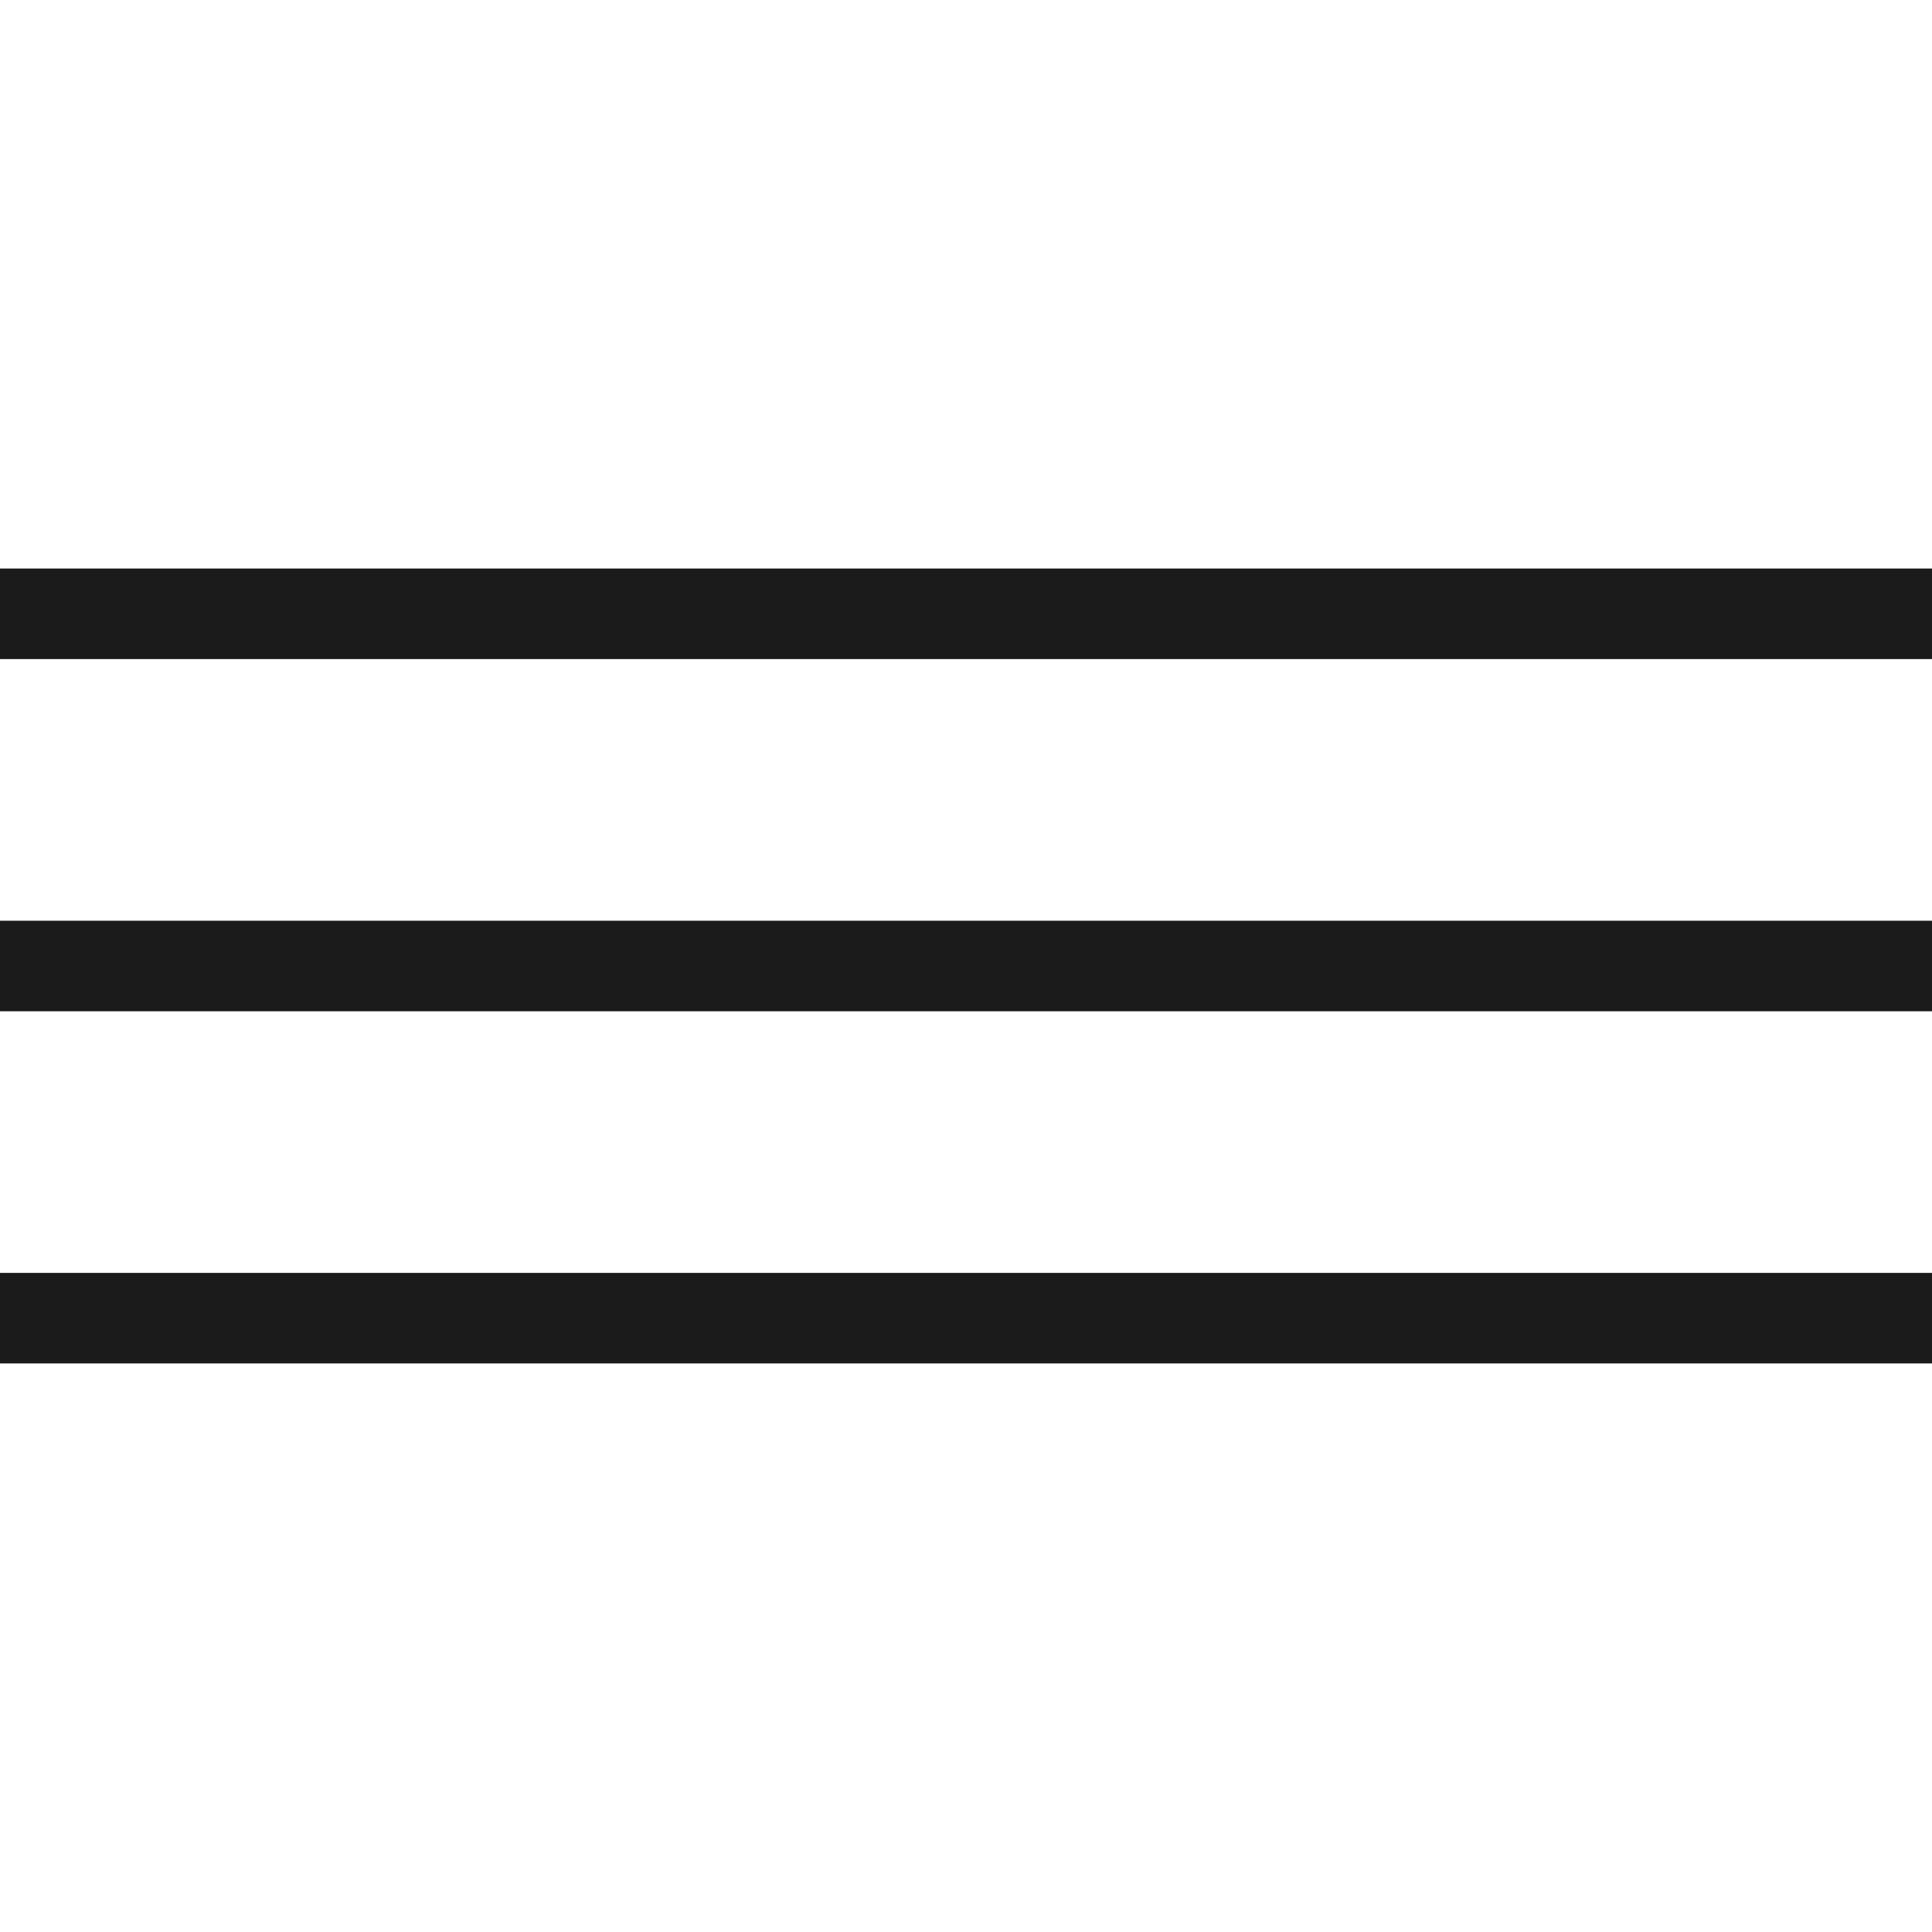
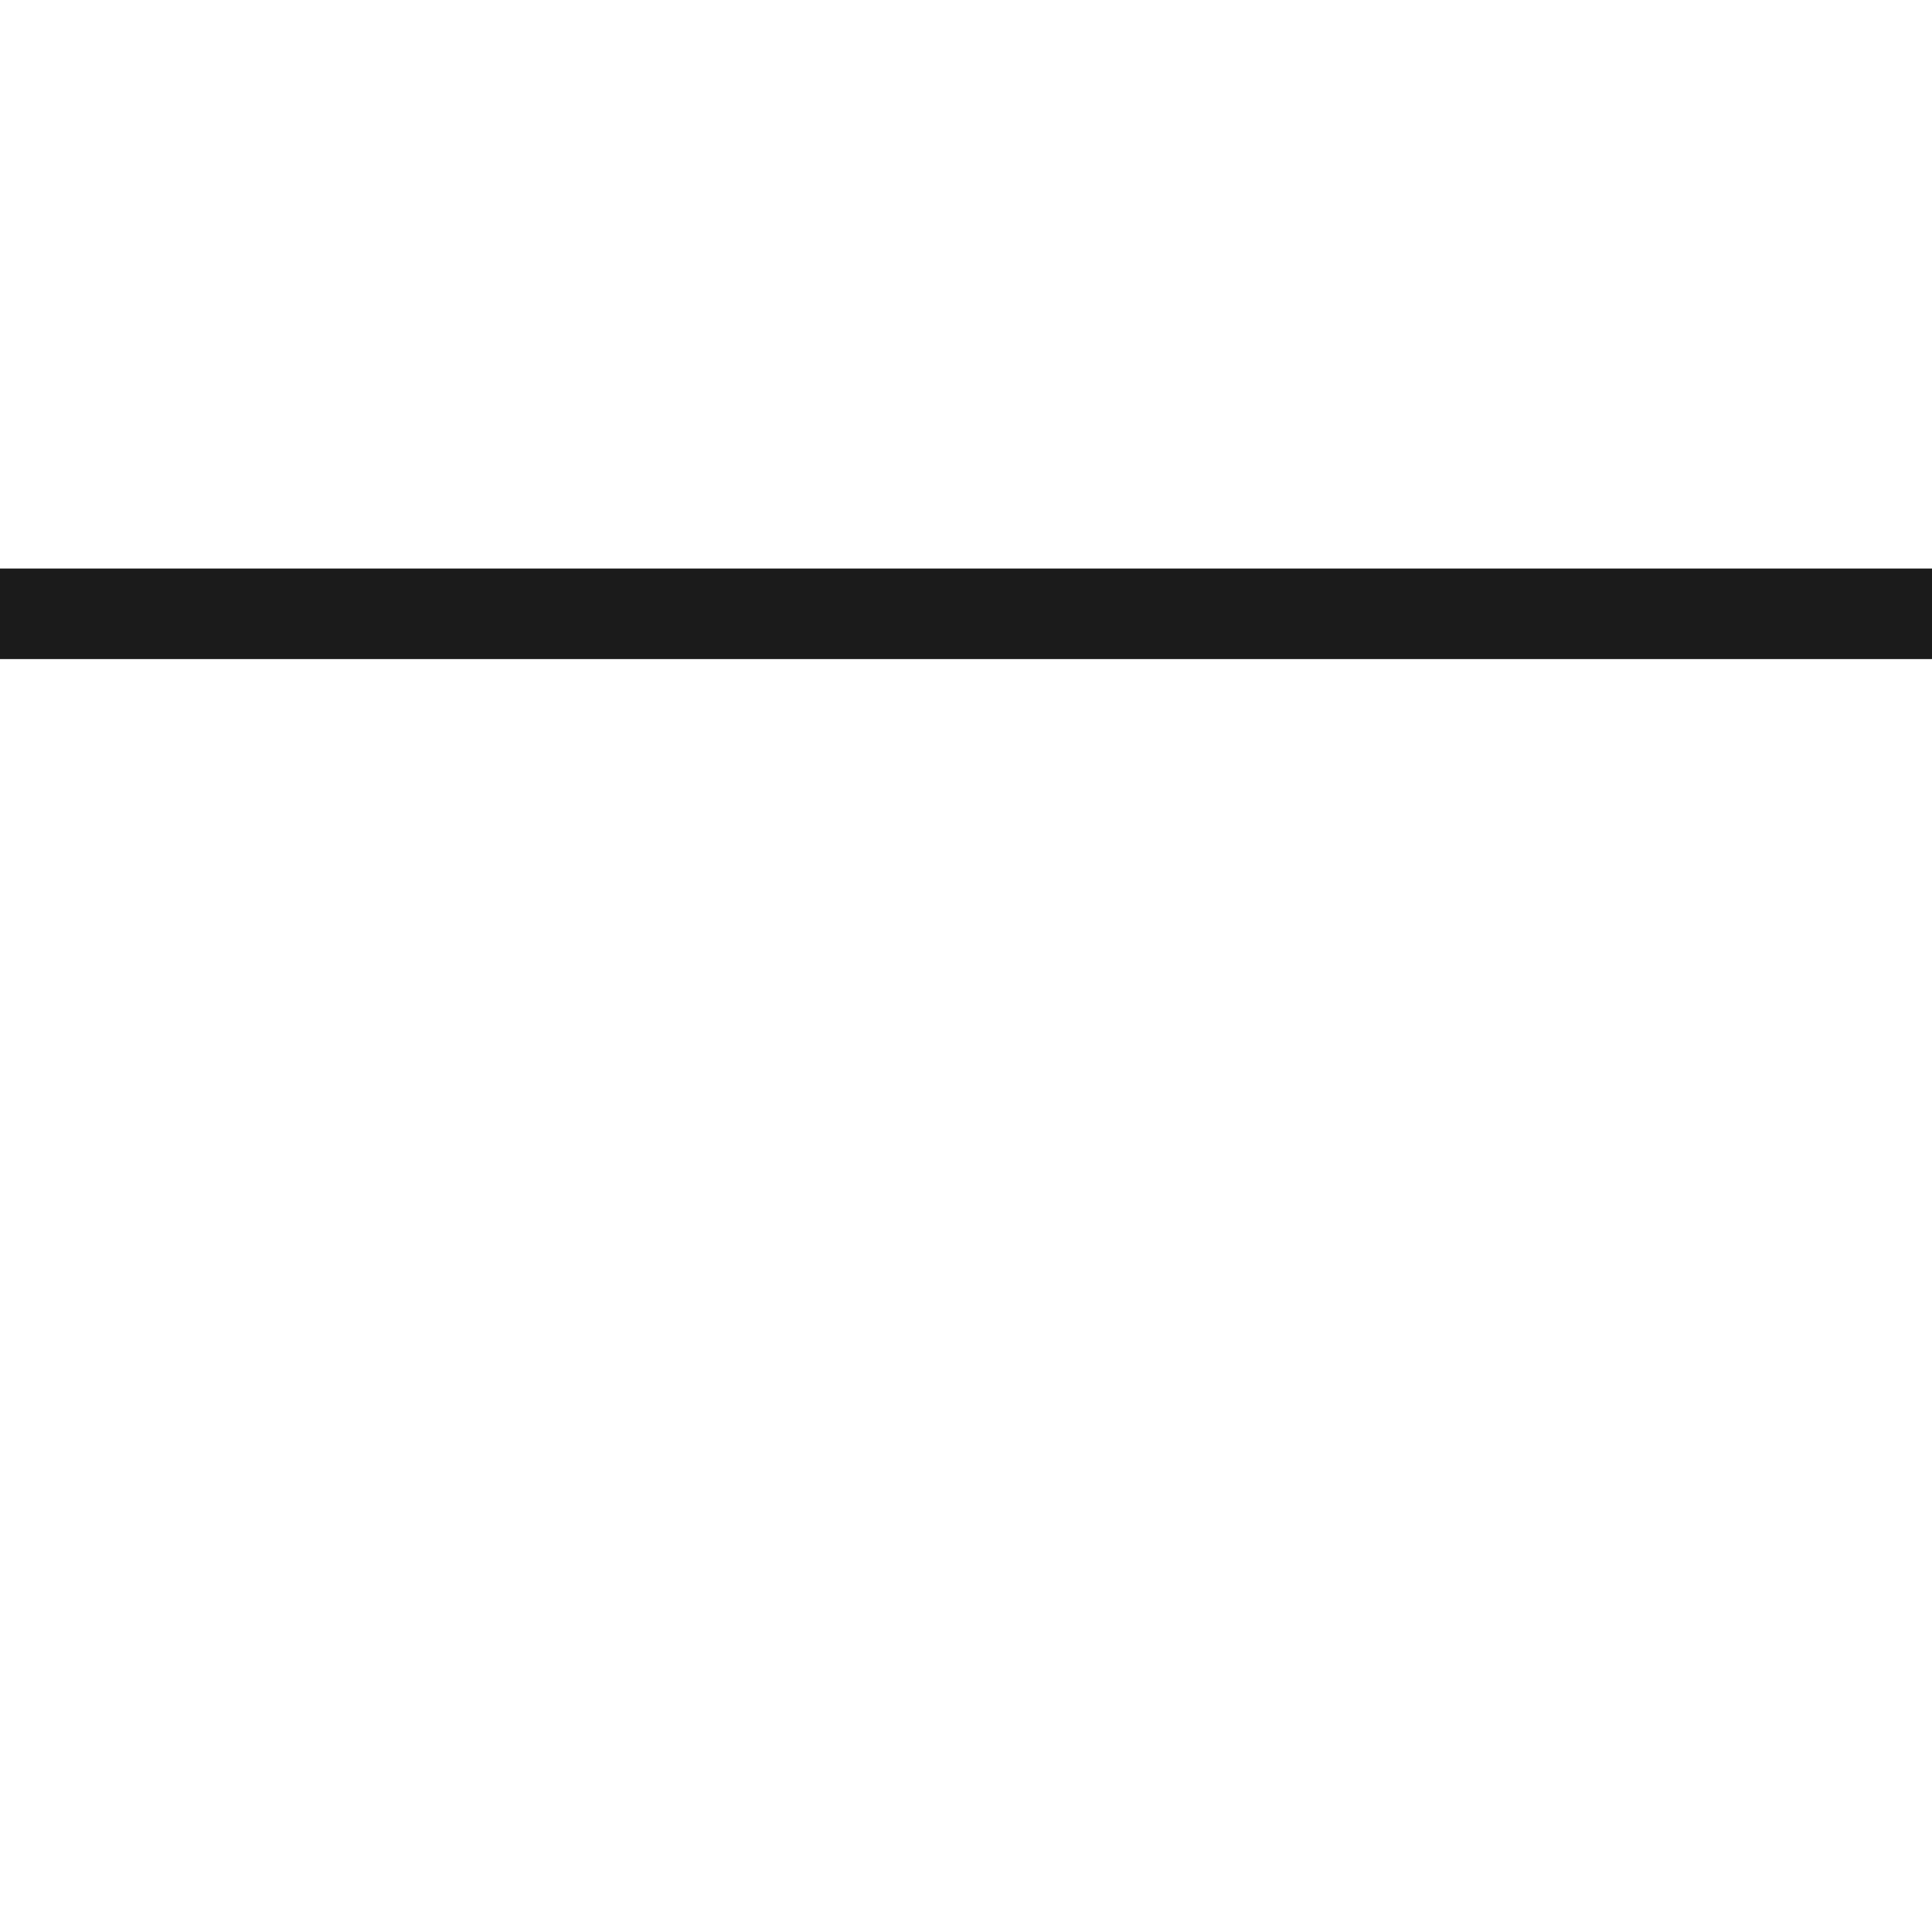
<svg xmlns="http://www.w3.org/2000/svg" version="1.1" id="Layer_1" x="0px" y="0px" viewBox="0 0 56.693 56.693" style="enable-background:new 0 0 56.693 56.693;" xml:space="preserve">
  <style type="text/css">
	.st0{fill:#1B1B1B;}
</style>
  <g>
-     <rect x="0" y="37.352" class="st0" width="56.693" height="2.657" />
-     <rect x="0" y="27.018" class="st0" width="56.693" height="2.657" />
    <rect x="0" y="16.683" class="st0" width="56.693" height="2.657" />
  </g>
</svg>